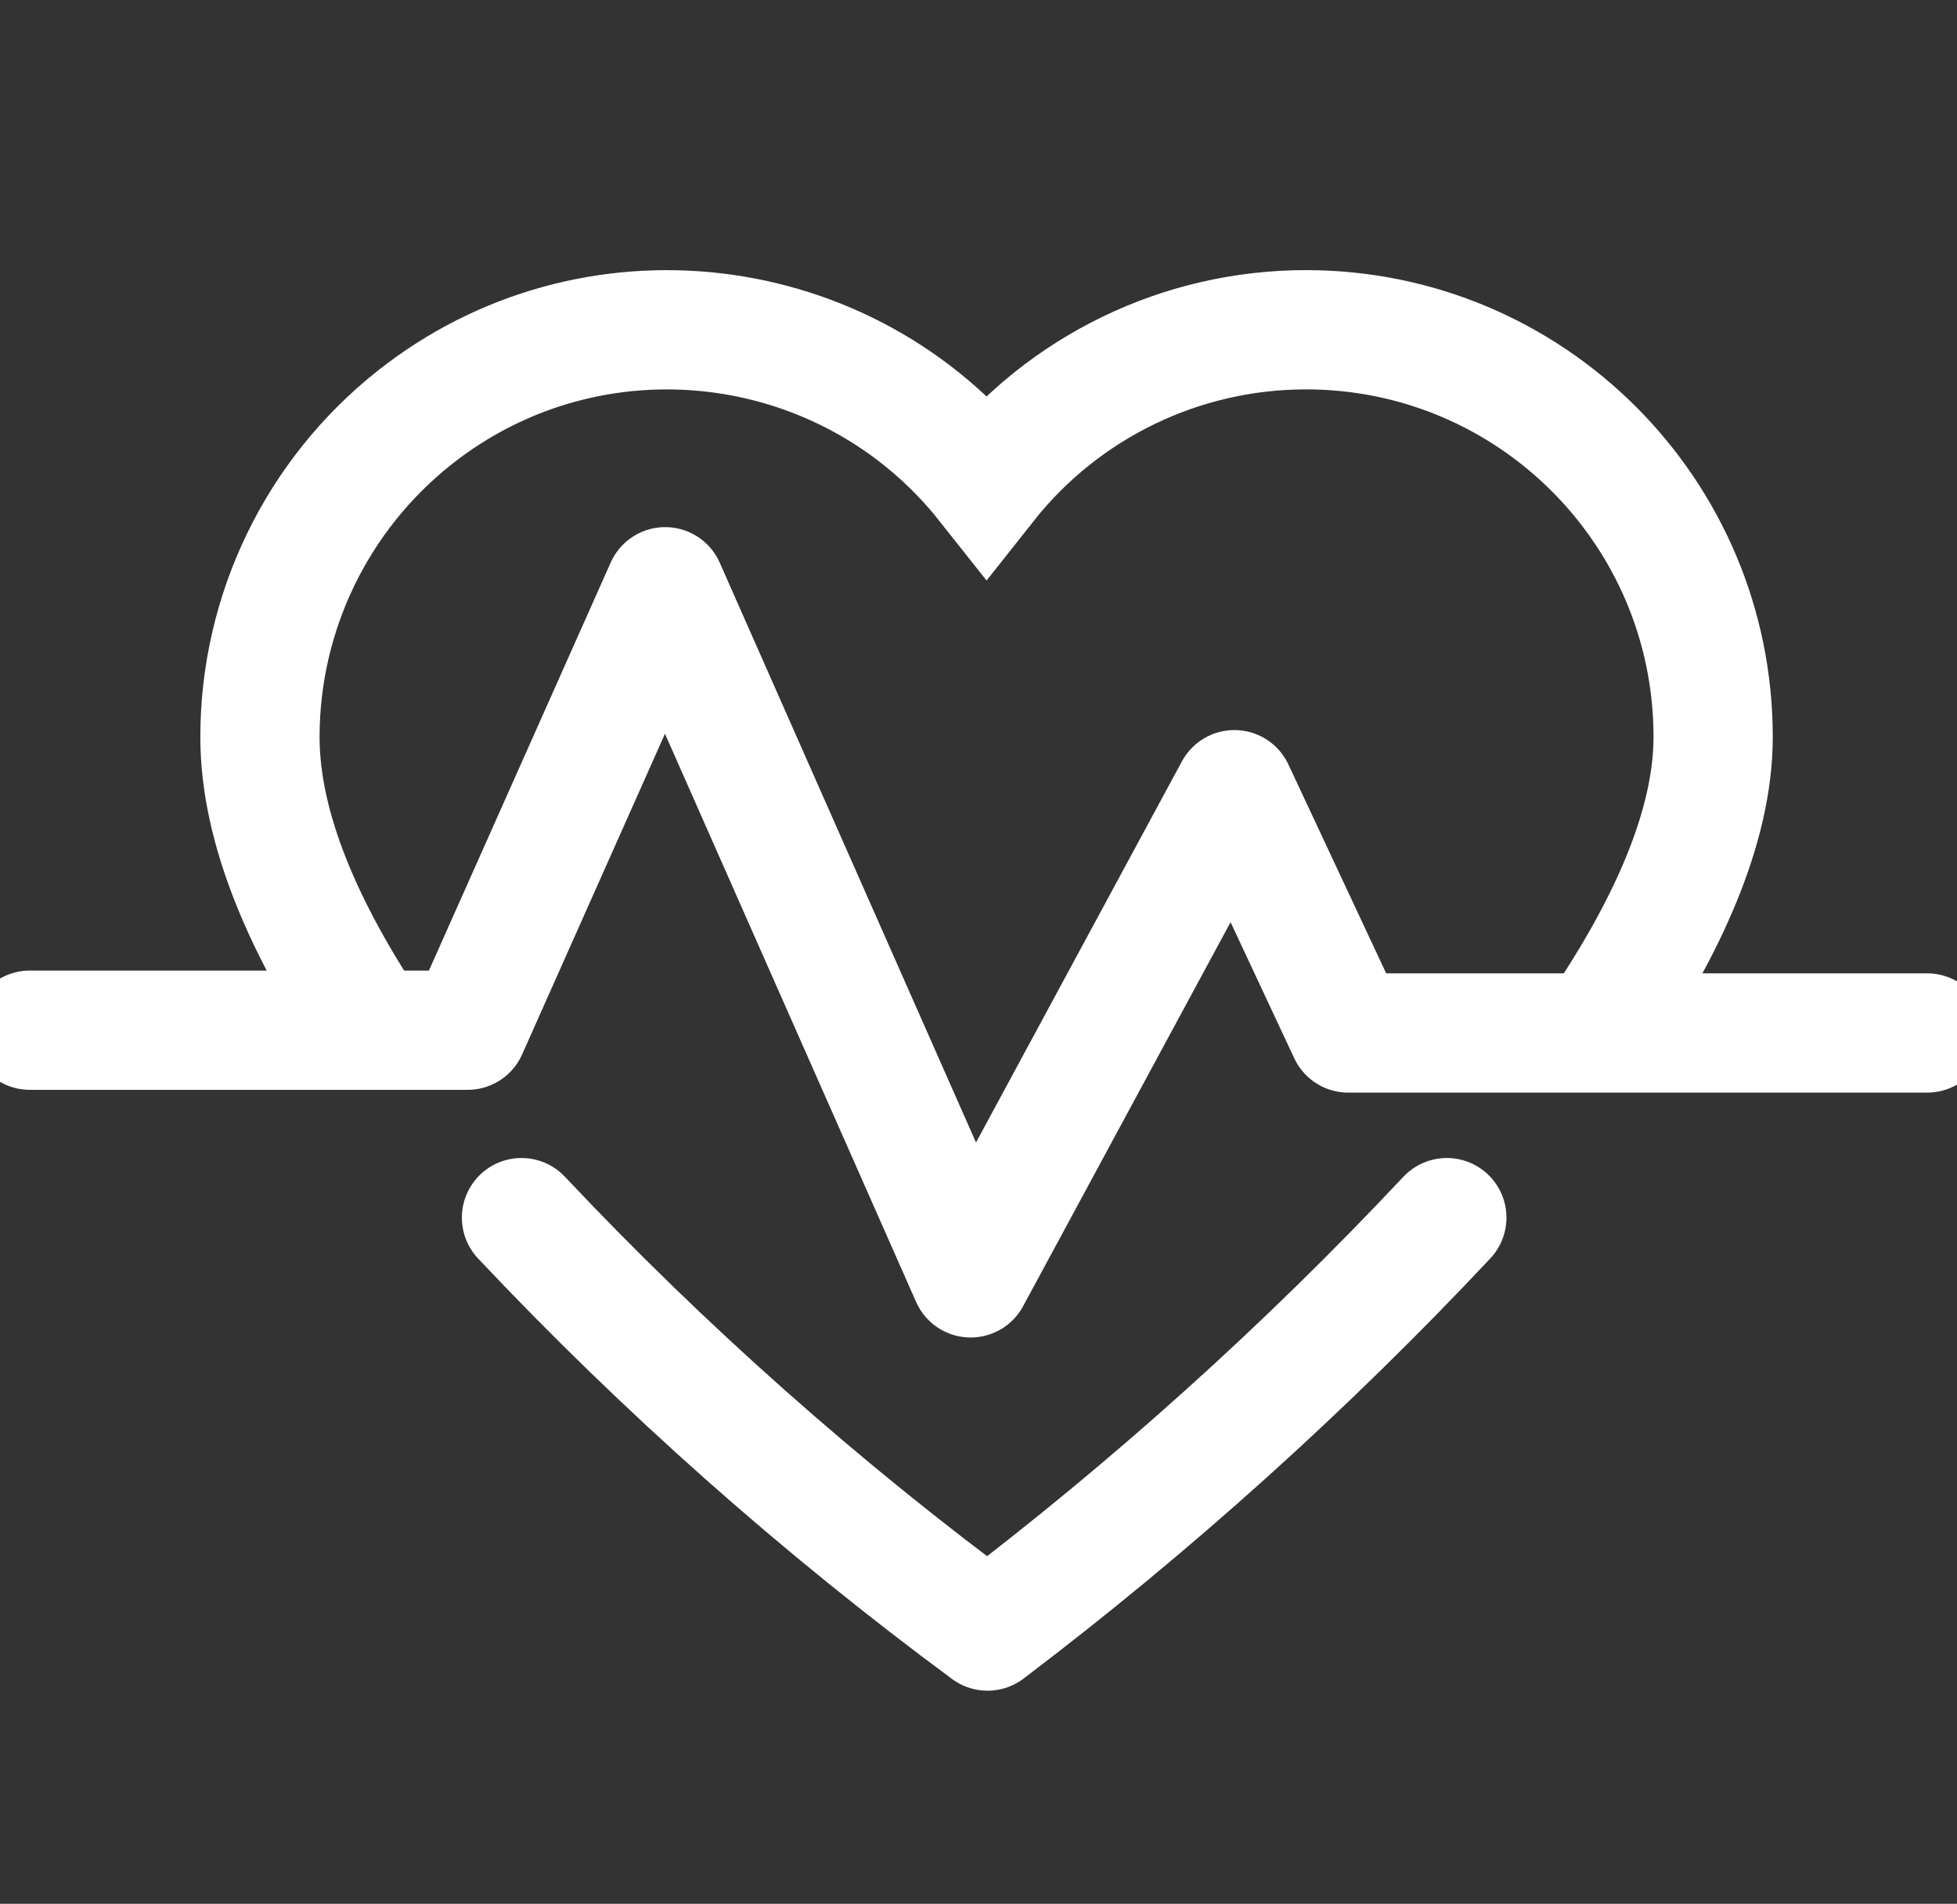
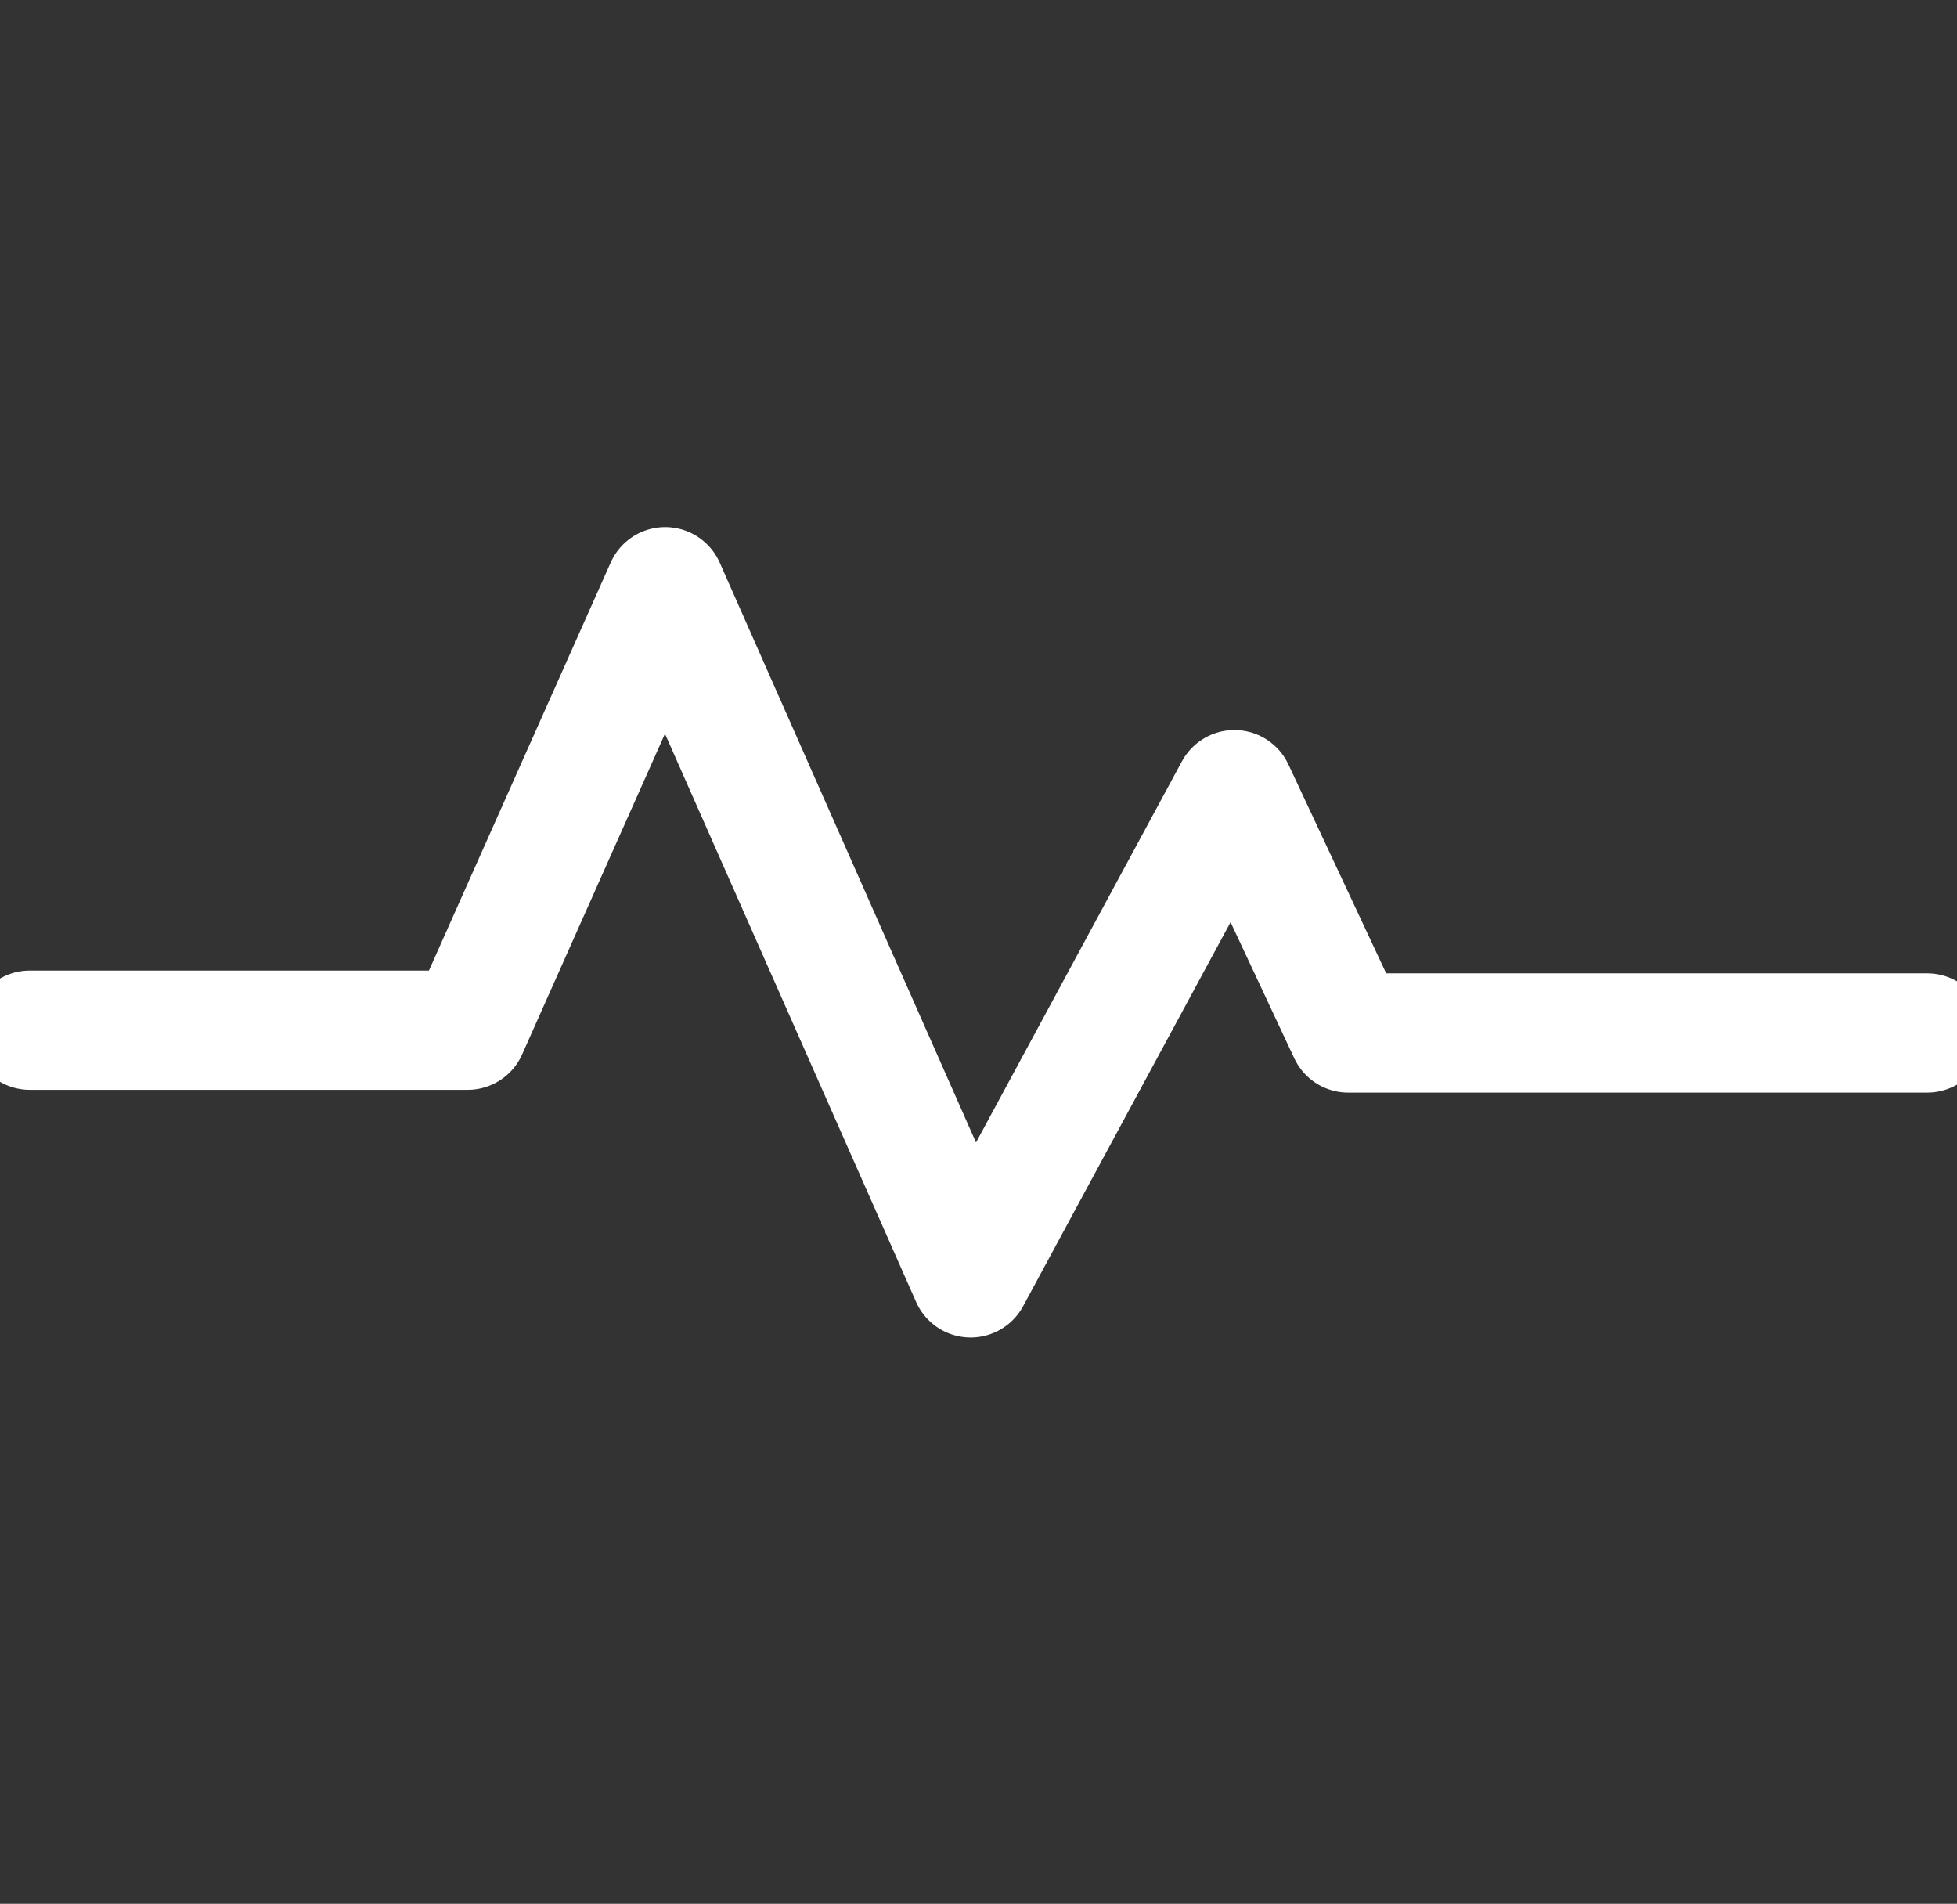
<svg xmlns="http://www.w3.org/2000/svg" id="a" viewBox="0 0 98.47 95.78">
  <rect x="0" y="0" width="98.47" height="95.78" fill="#333333" stroke="none" />
  <g id="b">
    <path id="c" d="M1.5,51.83H23.53l9.94-22.31,15.37,34.77,13.27-24.56,5.73,12.24h29.13" fill="none" stroke="#fff" stroke-linecap="round" stroke-linejoin="round" stroke-width="6" />
-     <path id="d" d="M80.36,51.87c3.5-5.12,5.84-10.25,5.84-14.79,0-11.32-9.17-20.49-20.49-20.49-6.26,0-12.18,2.86-16.07,7.78-7.02-8.87-19.91-10.38-28.78-3.36-4.91,3.89-7.78,9.81-7.78,16.07,0,4.63,2.26,9.73,5.65,14.79" fill="none" stroke="#fff" stroke-miterlimit="10" stroke-width="6" />
-     <path id="e" d="M26.24,61.26c7.18,7.62,15.03,14.58,23.45,20.8,8.27-6.27,16-13.23,23.11-20.8" fill="none" stroke="#fff" stroke-linecap="round" stroke-linejoin="round" stroke-width="6" />
  </g>
</svg>